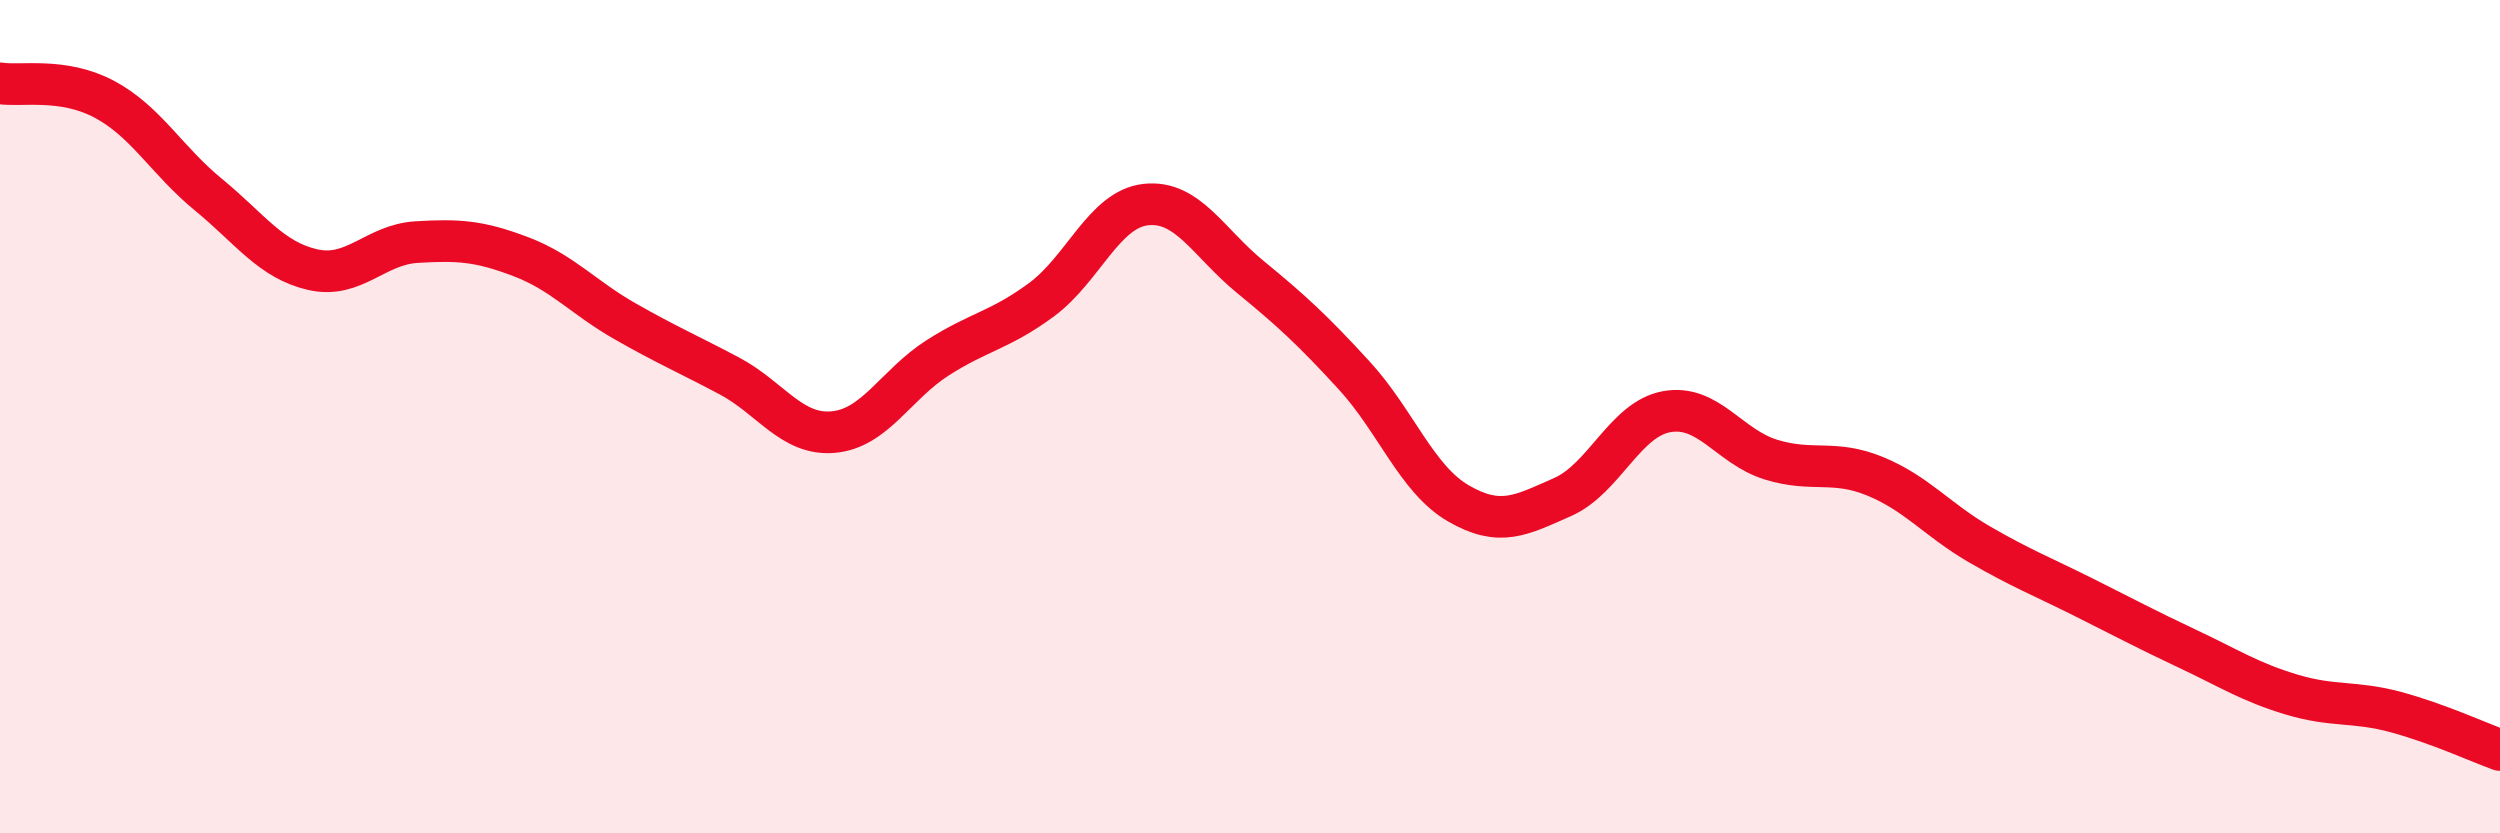
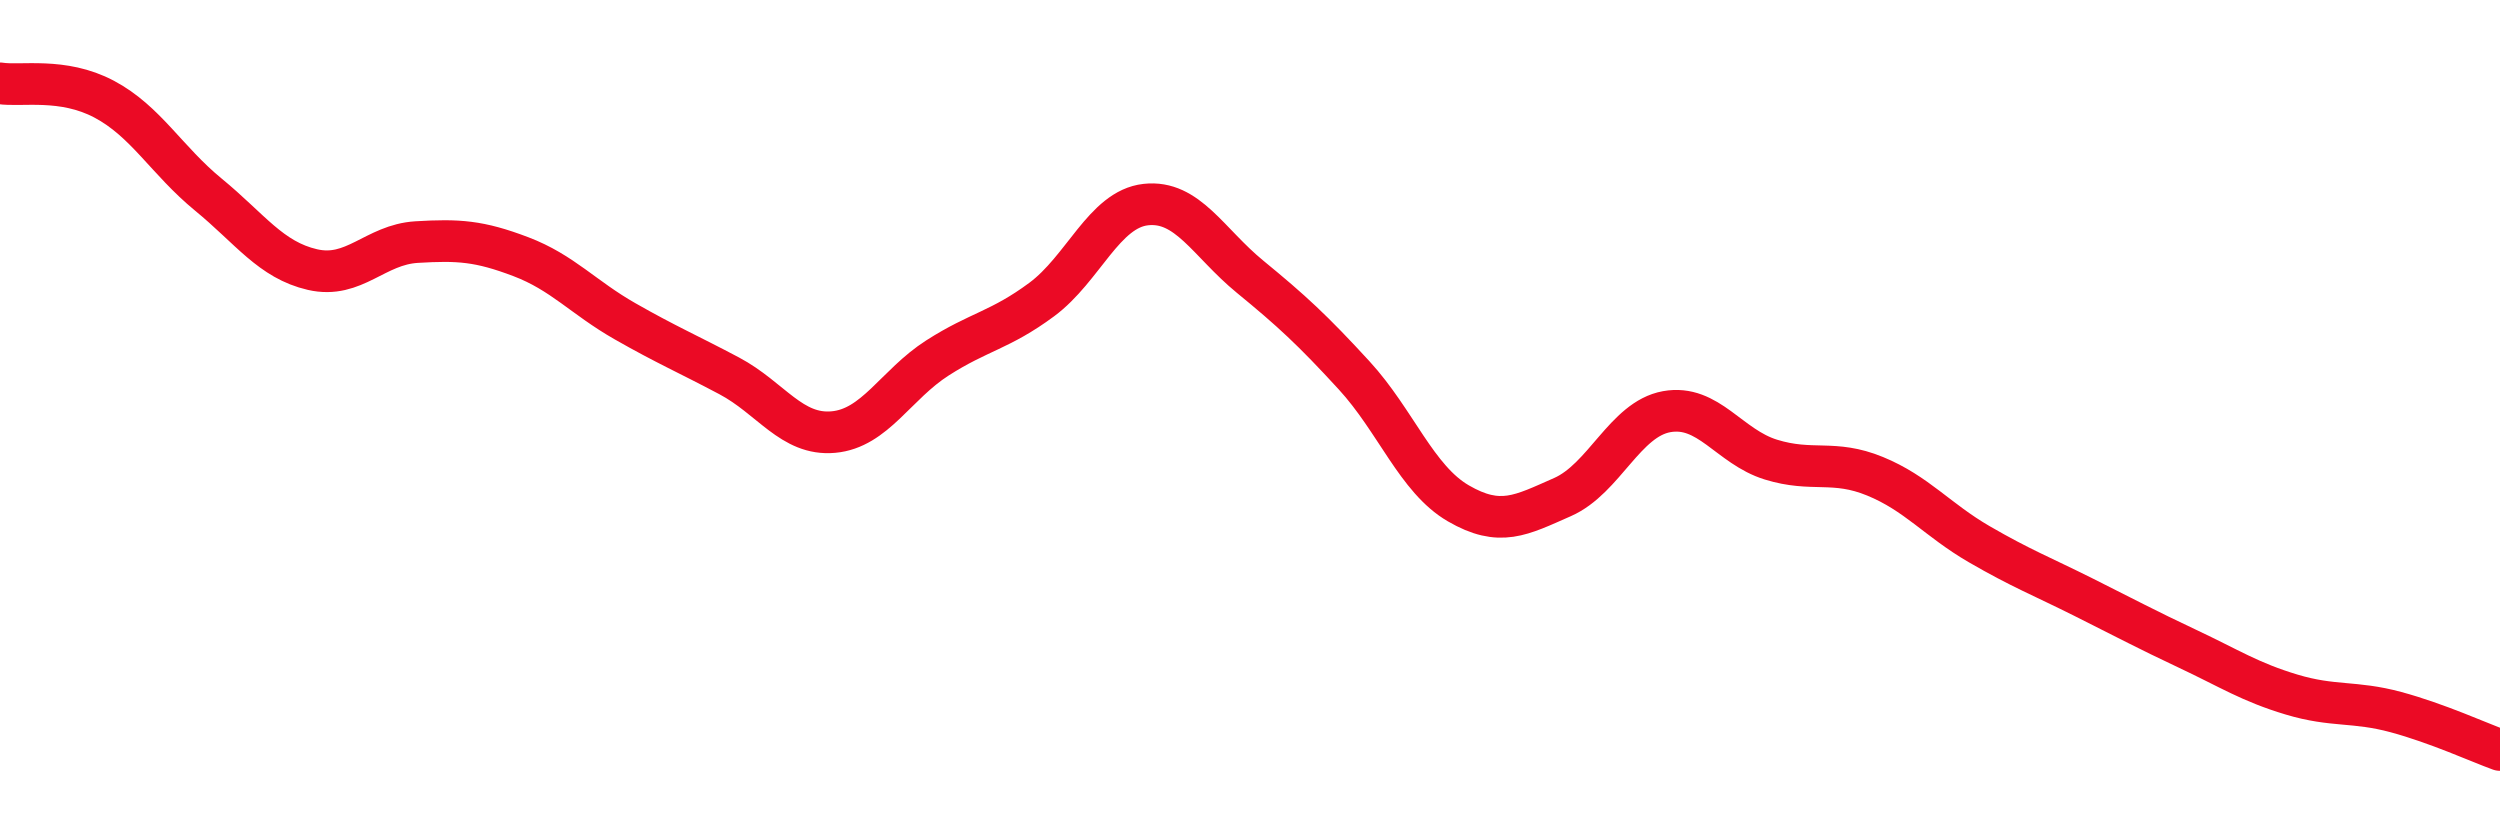
<svg xmlns="http://www.w3.org/2000/svg" width="60" height="20" viewBox="0 0 60 20">
-   <path d="M 0,2 C 0.5,2.08 1.5,1.85 2.5,2.38 C 3.5,2.91 4,3.85 5,4.67 C 6,5.49 6.5,6.24 7.5,6.47 C 8.5,6.7 9,5.87 10,5.81 C 11,5.75 11.5,5.78 12.5,6.16 C 13.5,6.54 14,7.14 15,7.71 C 16,8.28 16.5,8.49 17.5,9.02 C 18.5,9.55 19,10.46 20,10.37 C 21,10.28 21.5,9.23 22.5,8.59 C 23.5,7.95 24,7.93 25,7.19 C 26,6.45 26.5,5.02 27.5,4.91 C 28.5,4.8 29,5.82 30,6.64 C 31,7.46 31.5,7.92 32.5,9.01 C 33.5,10.1 34,11.5 35,12.08 C 36,12.66 36.5,12.37 37.5,11.93 C 38.5,11.49 39,10.06 40,9.88 C 41,9.7 41.5,10.72 42.5,11.03 C 43.5,11.34 44,11.02 45,11.43 C 46,11.84 46.5,12.48 47.5,13.06 C 48.5,13.64 49,13.83 50,14.33 C 51,14.83 51.5,15.1 52.5,15.57 C 53.5,16.04 54,16.37 55,16.67 C 56,16.97 56.5,16.82 57.5,17.09 C 58.5,17.36 59.5,17.82 60,18L60 20L0 20Z" fill="#EB0A25" opacity="0.1" stroke-linecap="round" stroke-linejoin="round" />
  <path d="M 0,2 C 0.5,2.08 1.5,1.85 2.5,2.38 C 3.5,2.91 4,3.85 5,4.67 C 6,5.49 6.5,6.24 7.5,6.47 C 8.5,6.7 9,5.87 10,5.81 C 11,5.75 11.5,5.78 12.5,6.16 C 13.5,6.54 14,7.14 15,7.71 C 16,8.28 16.5,8.49 17.5,9.02 C 18.5,9.55 19,10.46 20,10.37 C 21,10.28 21.5,9.23 22.5,8.59 C 23.5,7.95 24,7.93 25,7.19 C 26,6.45 26.5,5.02 27.5,4.91 C 28.5,4.8 29,5.82 30,6.64 C 31,7.46 31.5,7.92 32.5,9.01 C 33.5,10.1 34,11.5 35,12.08 C 36,12.66 36.5,12.37 37.5,11.93 C 38.5,11.49 39,10.06 40,9.88 C 41,9.7 41.5,10.72 42.5,11.03 C 43.5,11.34 44,11.02 45,11.43 C 46,11.84 46.5,12.48 47.5,13.06 C 48.5,13.64 49,13.83 50,14.33 C 51,14.83 51.5,15.1 52.5,15.57 C 53.5,16.04 54,16.37 55,16.67 C 56,16.97 56.5,16.82 57.5,17.09 C 58.5,17.36 59.5,17.82 60,18" stroke="#EB0A25" stroke-width="1" fill="none" stroke-linecap="round" stroke-linejoin="round" />
</svg>